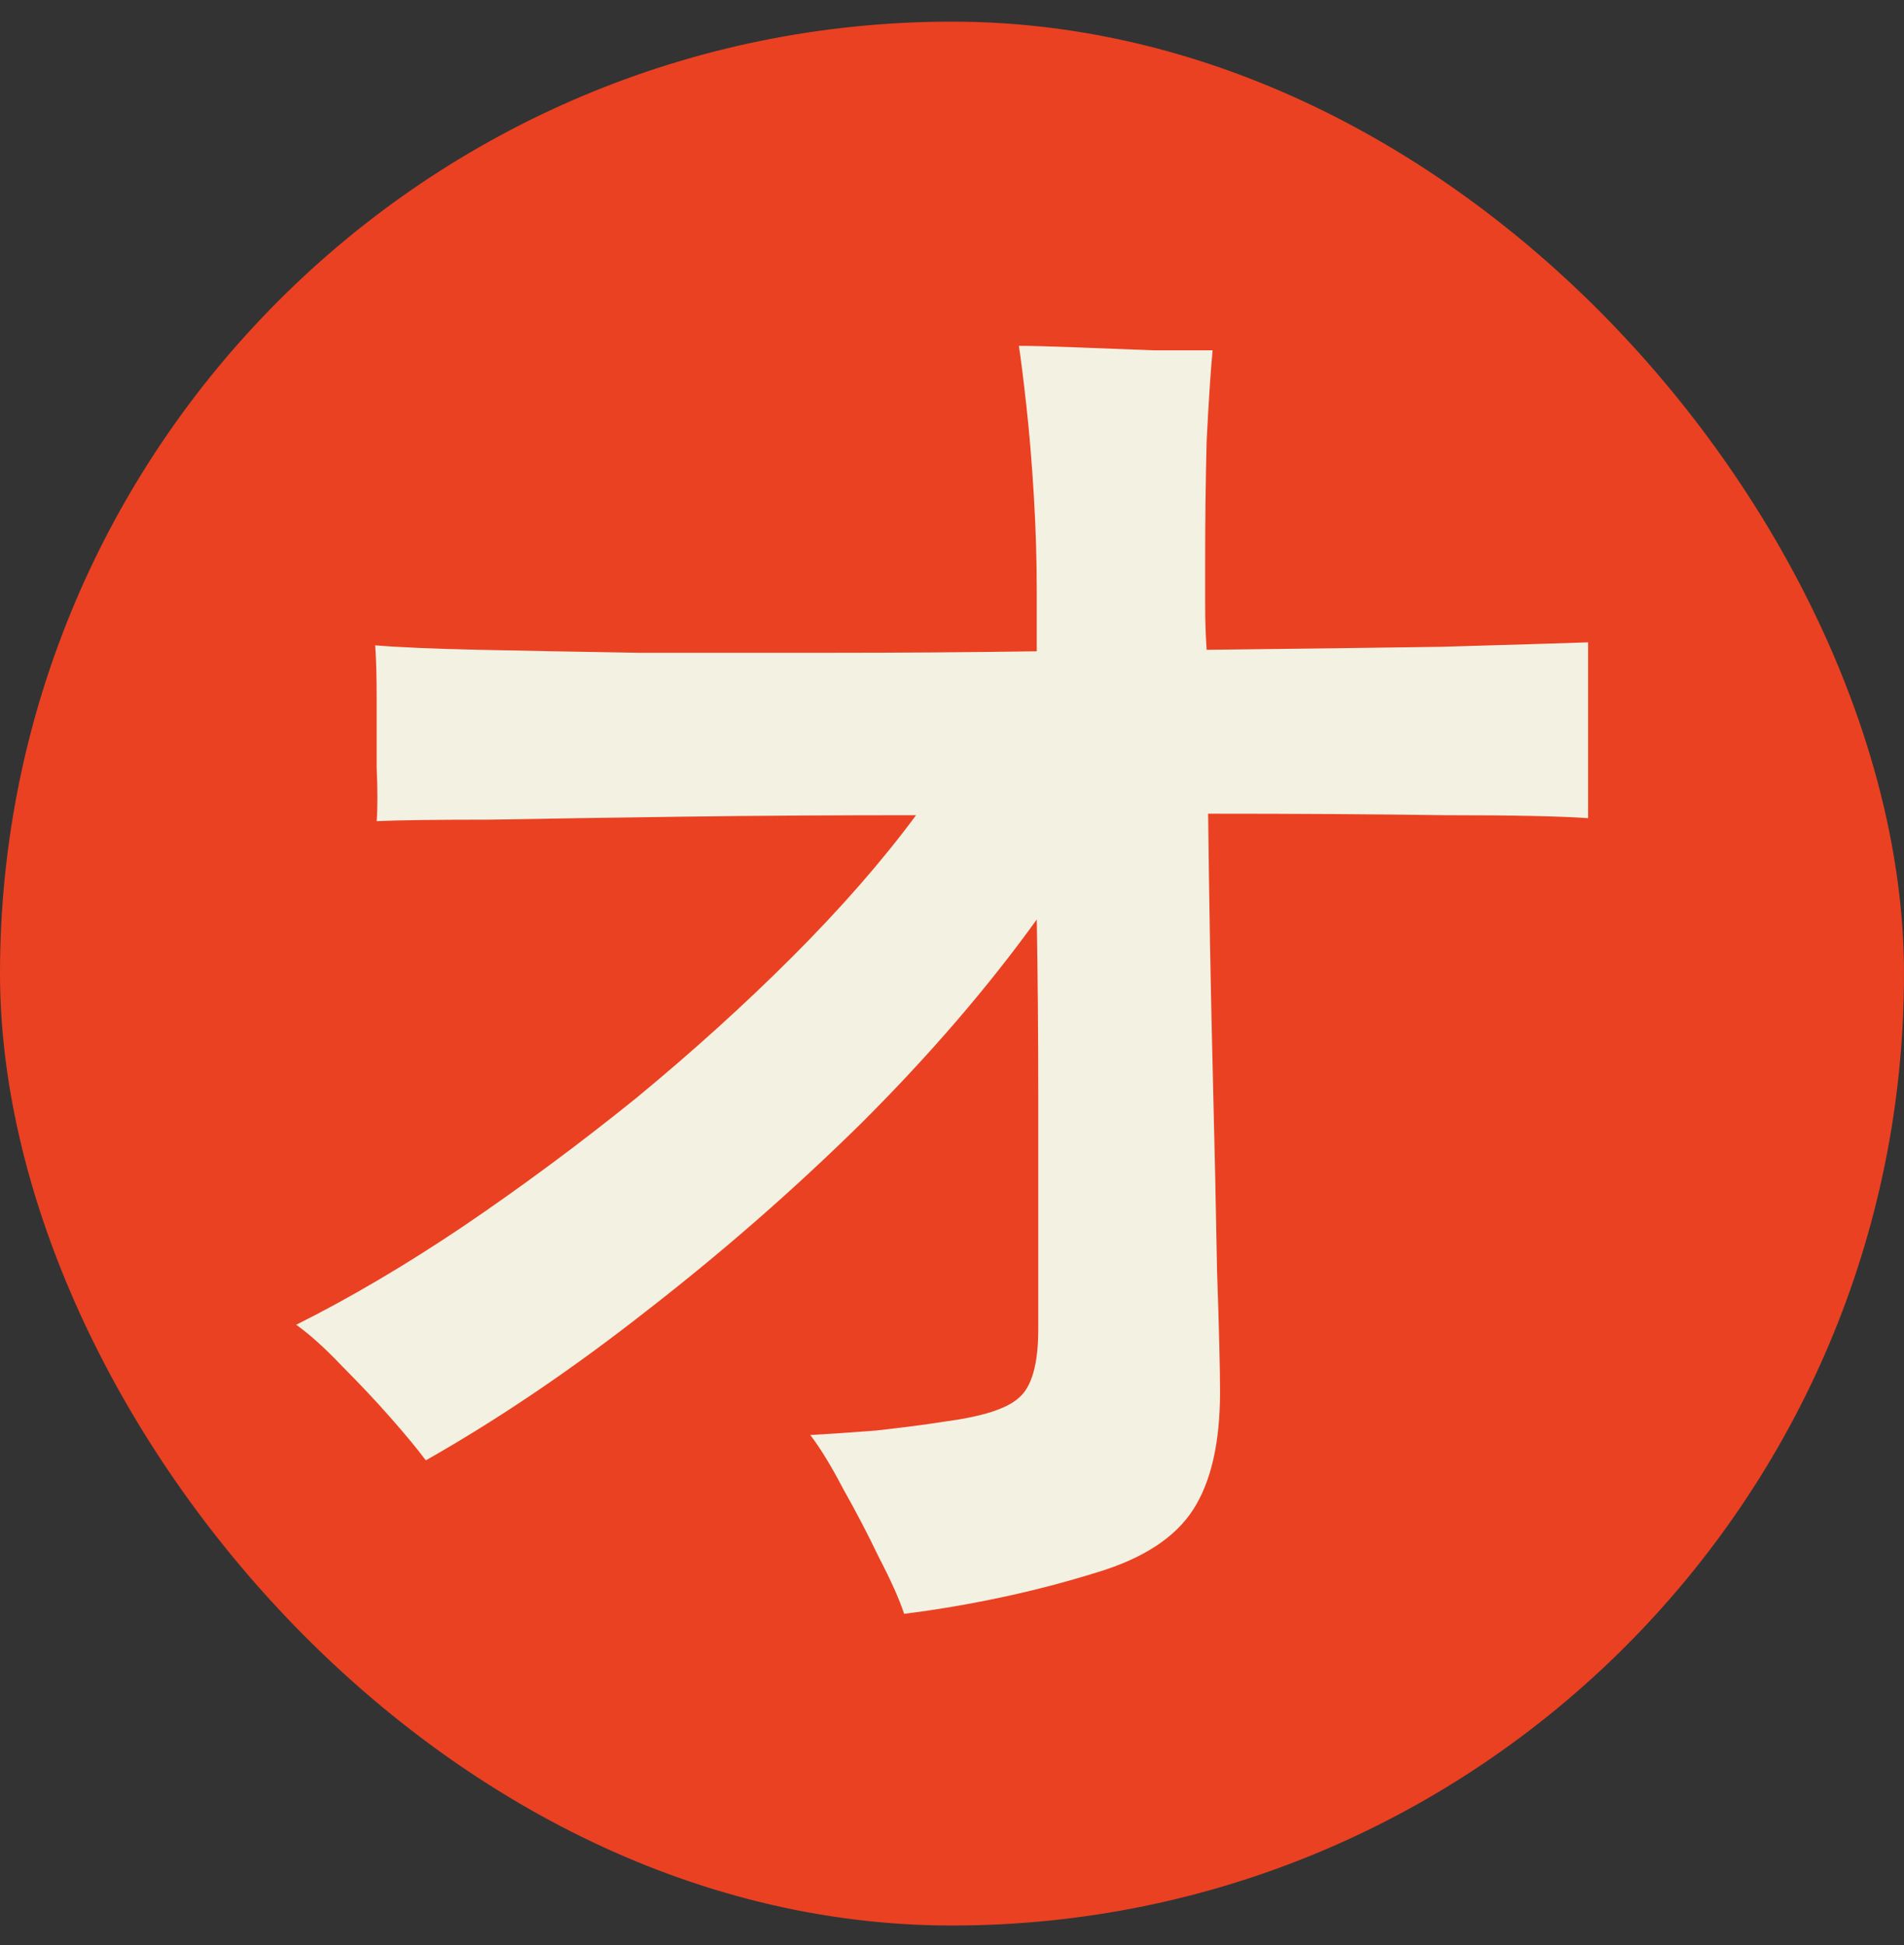
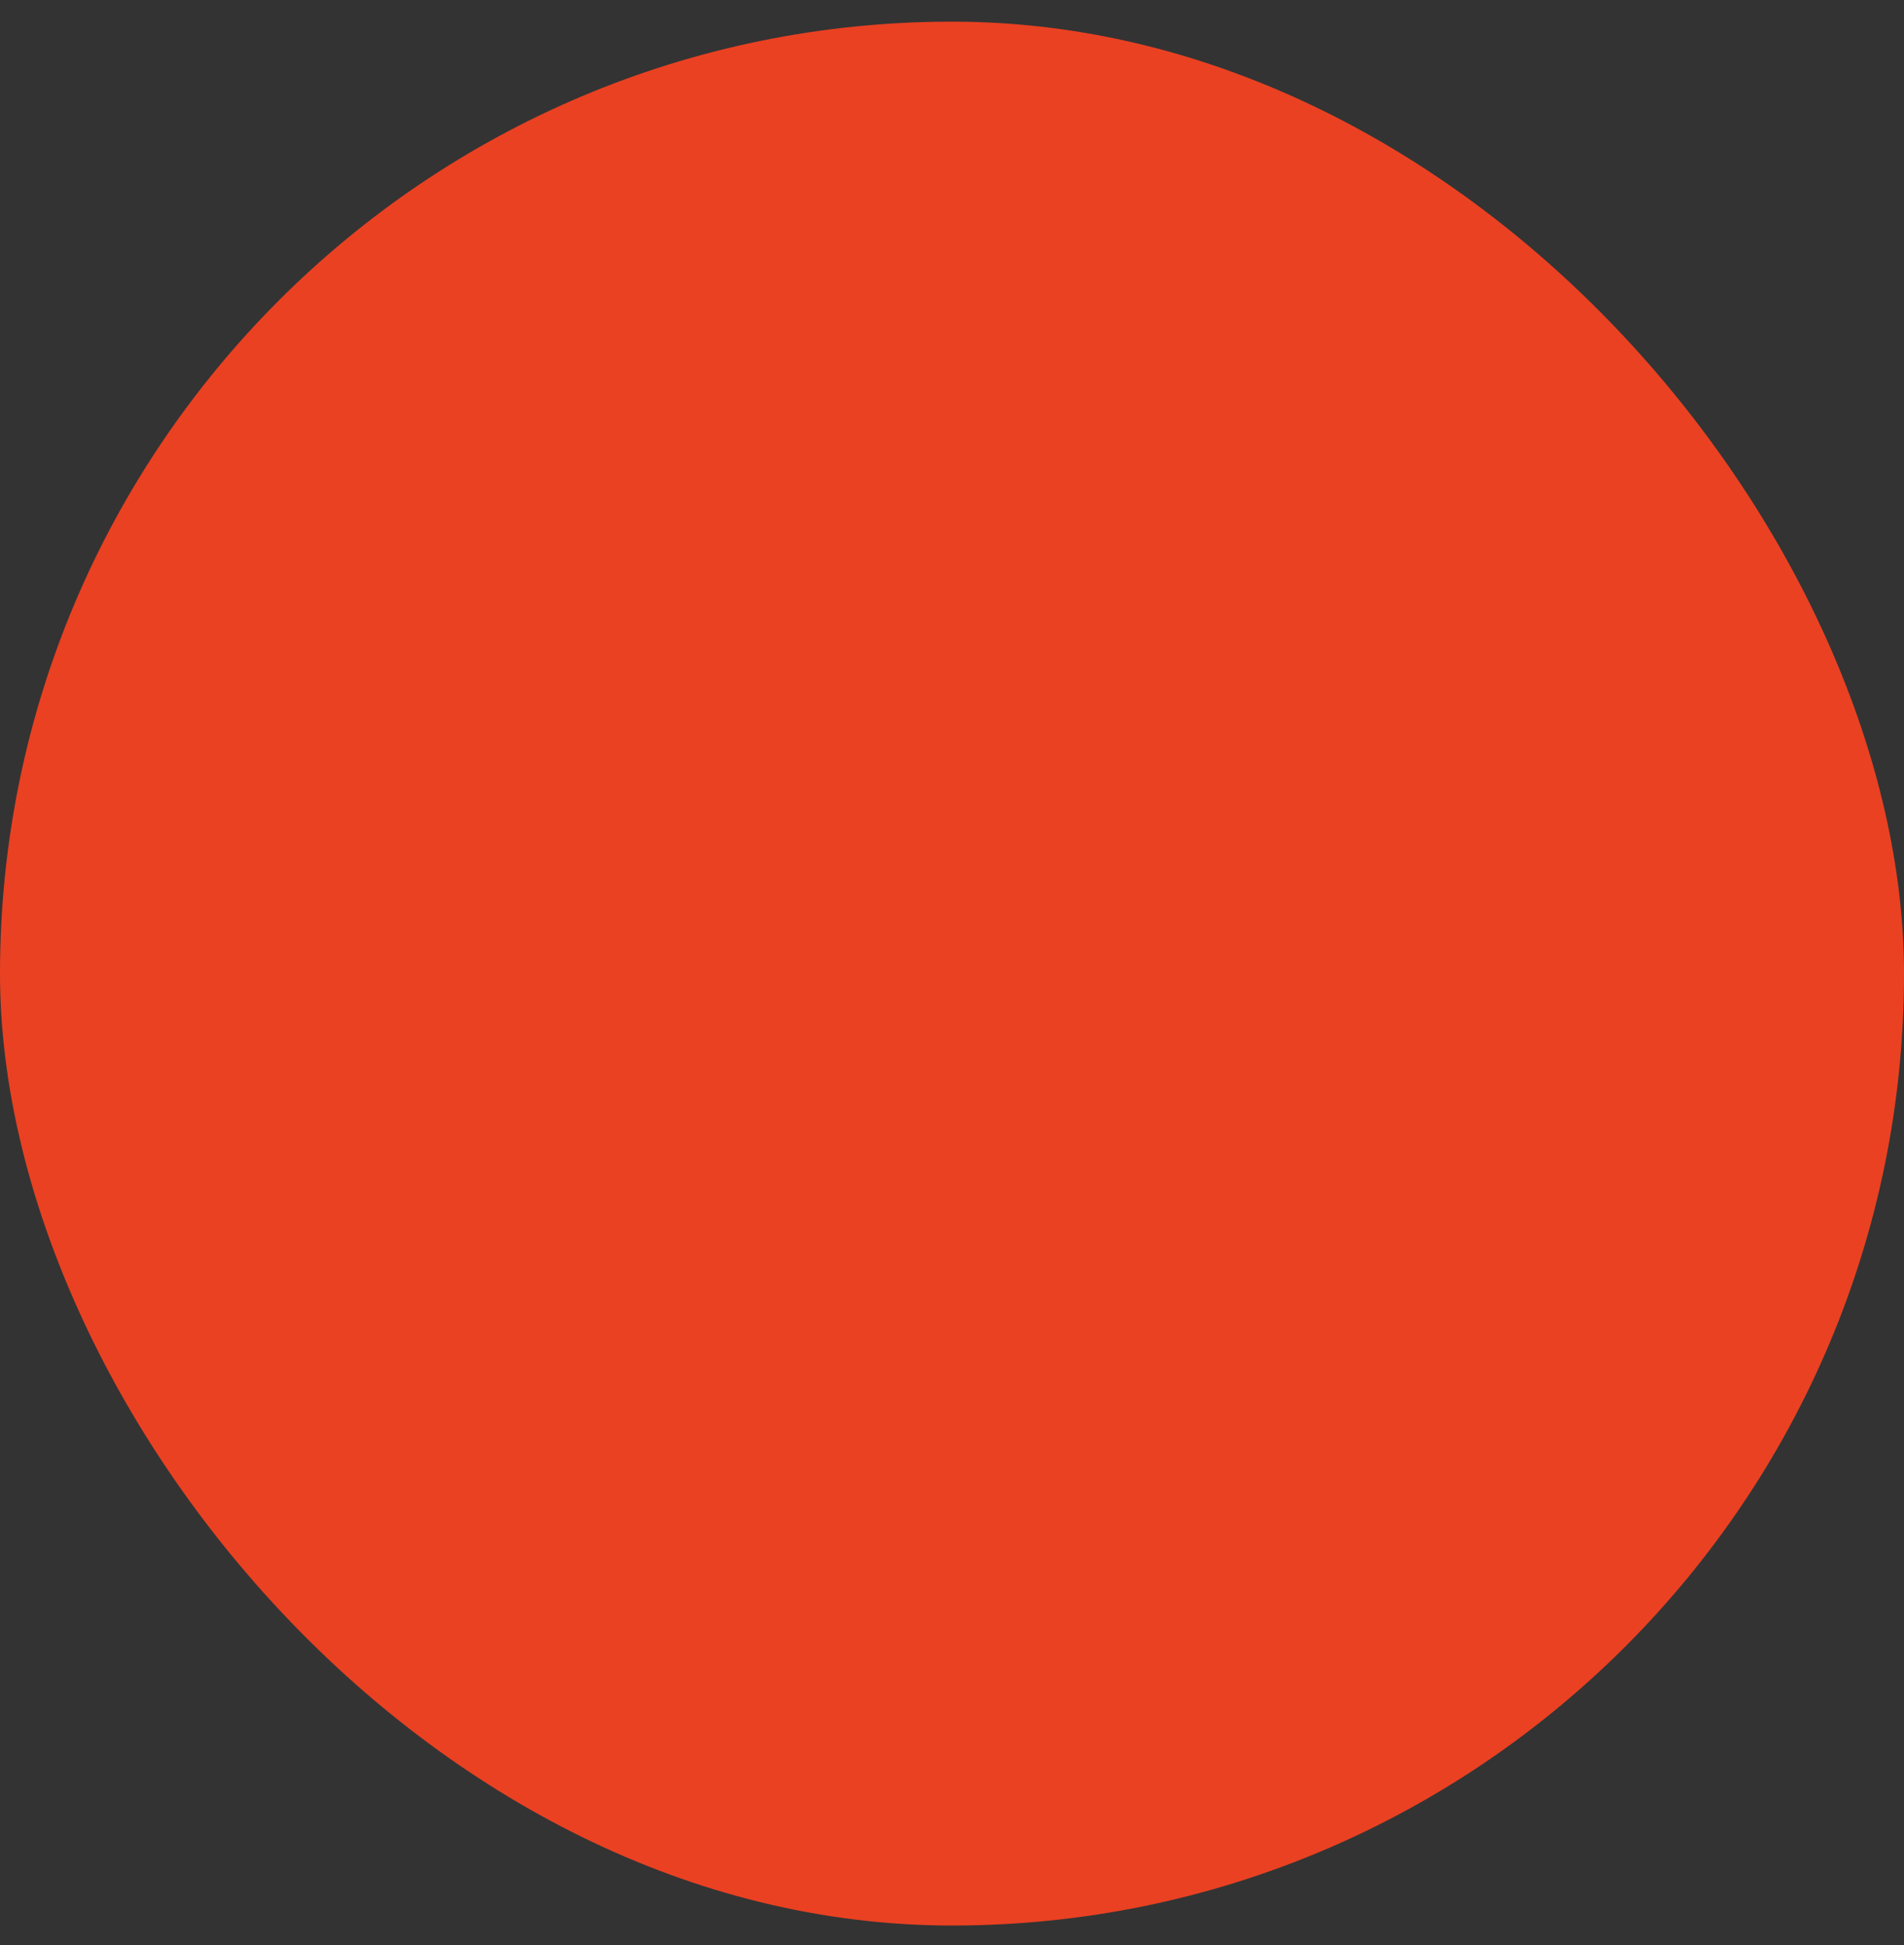
<svg xmlns="http://www.w3.org/2000/svg" width="46" height="47" viewBox="0 0 46 47" fill="none">
  <rect x="0" y="0" width="46" height="47" fill="#333333" stroke="none" />
  <rect y="0.523" width="46" height="46" rx="23" fill="#EA4122" />
-   <path d="M21.844 38.992C21.724 38.632 21.52 38.176 21.232 37.624C20.968 37.072 20.68 36.52 20.368 35.968C20.08 35.416 19.816 34.984 19.576 34.672C20.008 34.648 20.536 34.612 21.16 34.564C21.808 34.492 22.36 34.42 22.816 34.348C23.728 34.228 24.328 34.036 24.616 33.772C24.928 33.508 25.084 32.956 25.084 32.116C25.084 31.732 25.084 31.024 25.084 29.992C25.084 28.96 25.084 27.76 25.084 26.392C25.084 25 25.072 23.608 25.048 22.216C23.872 23.848 22.468 25.48 20.836 27.112C19.204 28.72 17.476 30.232 15.652 31.648C13.852 33.064 12.064 34.276 10.288 35.284C10.072 34.996 9.784 34.648 9.424 34.24C9.064 33.832 8.68 33.424 8.272 33.016C7.864 32.584 7.492 32.248 7.156 32.008C8.452 31.36 9.796 30.568 11.188 29.632C12.604 28.672 13.996 27.64 15.364 26.536C16.732 25.408 17.992 24.268 19.144 23.116C20.32 21.94 21.316 20.8 22.132 19.696C20.164 19.696 18.28 19.708 16.48 19.732C14.704 19.756 13.156 19.78 11.836 19.804C10.54 19.804 9.628 19.816 9.1 19.84C9.124 19.528 9.124 19.096 9.1 18.544C9.1 17.992 9.1 17.44 9.1 16.888C9.1 16.336 9.088 15.904 9.064 15.592C9.64 15.64 10.48 15.676 11.584 15.7C12.688 15.724 13.972 15.748 15.436 15.772C16.9 15.772 18.448 15.772 20.08 15.772C21.736 15.772 23.392 15.76 25.048 15.736V14.332C25.048 13.54 25.024 12.748 24.976 11.956C24.928 11.164 24.868 10.444 24.796 9.796C24.724 9.148 24.664 8.668 24.616 8.356C24.904 8.356 25.36 8.368 25.984 8.392C26.608 8.416 27.232 8.44 27.856 8.464C28.504 8.464 28.984 8.464 29.296 8.464C29.248 8.968 29.2 9.7 29.152 10.66C29.128 11.62 29.116 12.592 29.116 13.576C29.116 13.912 29.116 14.26 29.116 14.62C29.116 14.98 29.128 15.34 29.152 15.7C31.264 15.676 33.148 15.652 34.804 15.628C36.484 15.58 37.672 15.544 38.368 15.52V19.768C37.696 19.72 36.532 19.696 34.876 19.696C33.22 19.672 31.324 19.66 29.188 19.66C29.212 21.772 29.248 23.8 29.296 25.744C29.344 27.664 29.38 29.32 29.404 30.712C29.452 32.104 29.476 33.076 29.476 33.628C29.476 34.852 29.26 35.8 28.828 36.472C28.396 37.144 27.628 37.648 26.524 37.984C25.756 38.224 24.976 38.428 24.184 38.596C23.392 38.764 22.612 38.896 21.844 38.992Z" fill="#F3F1E2" />
</svg>